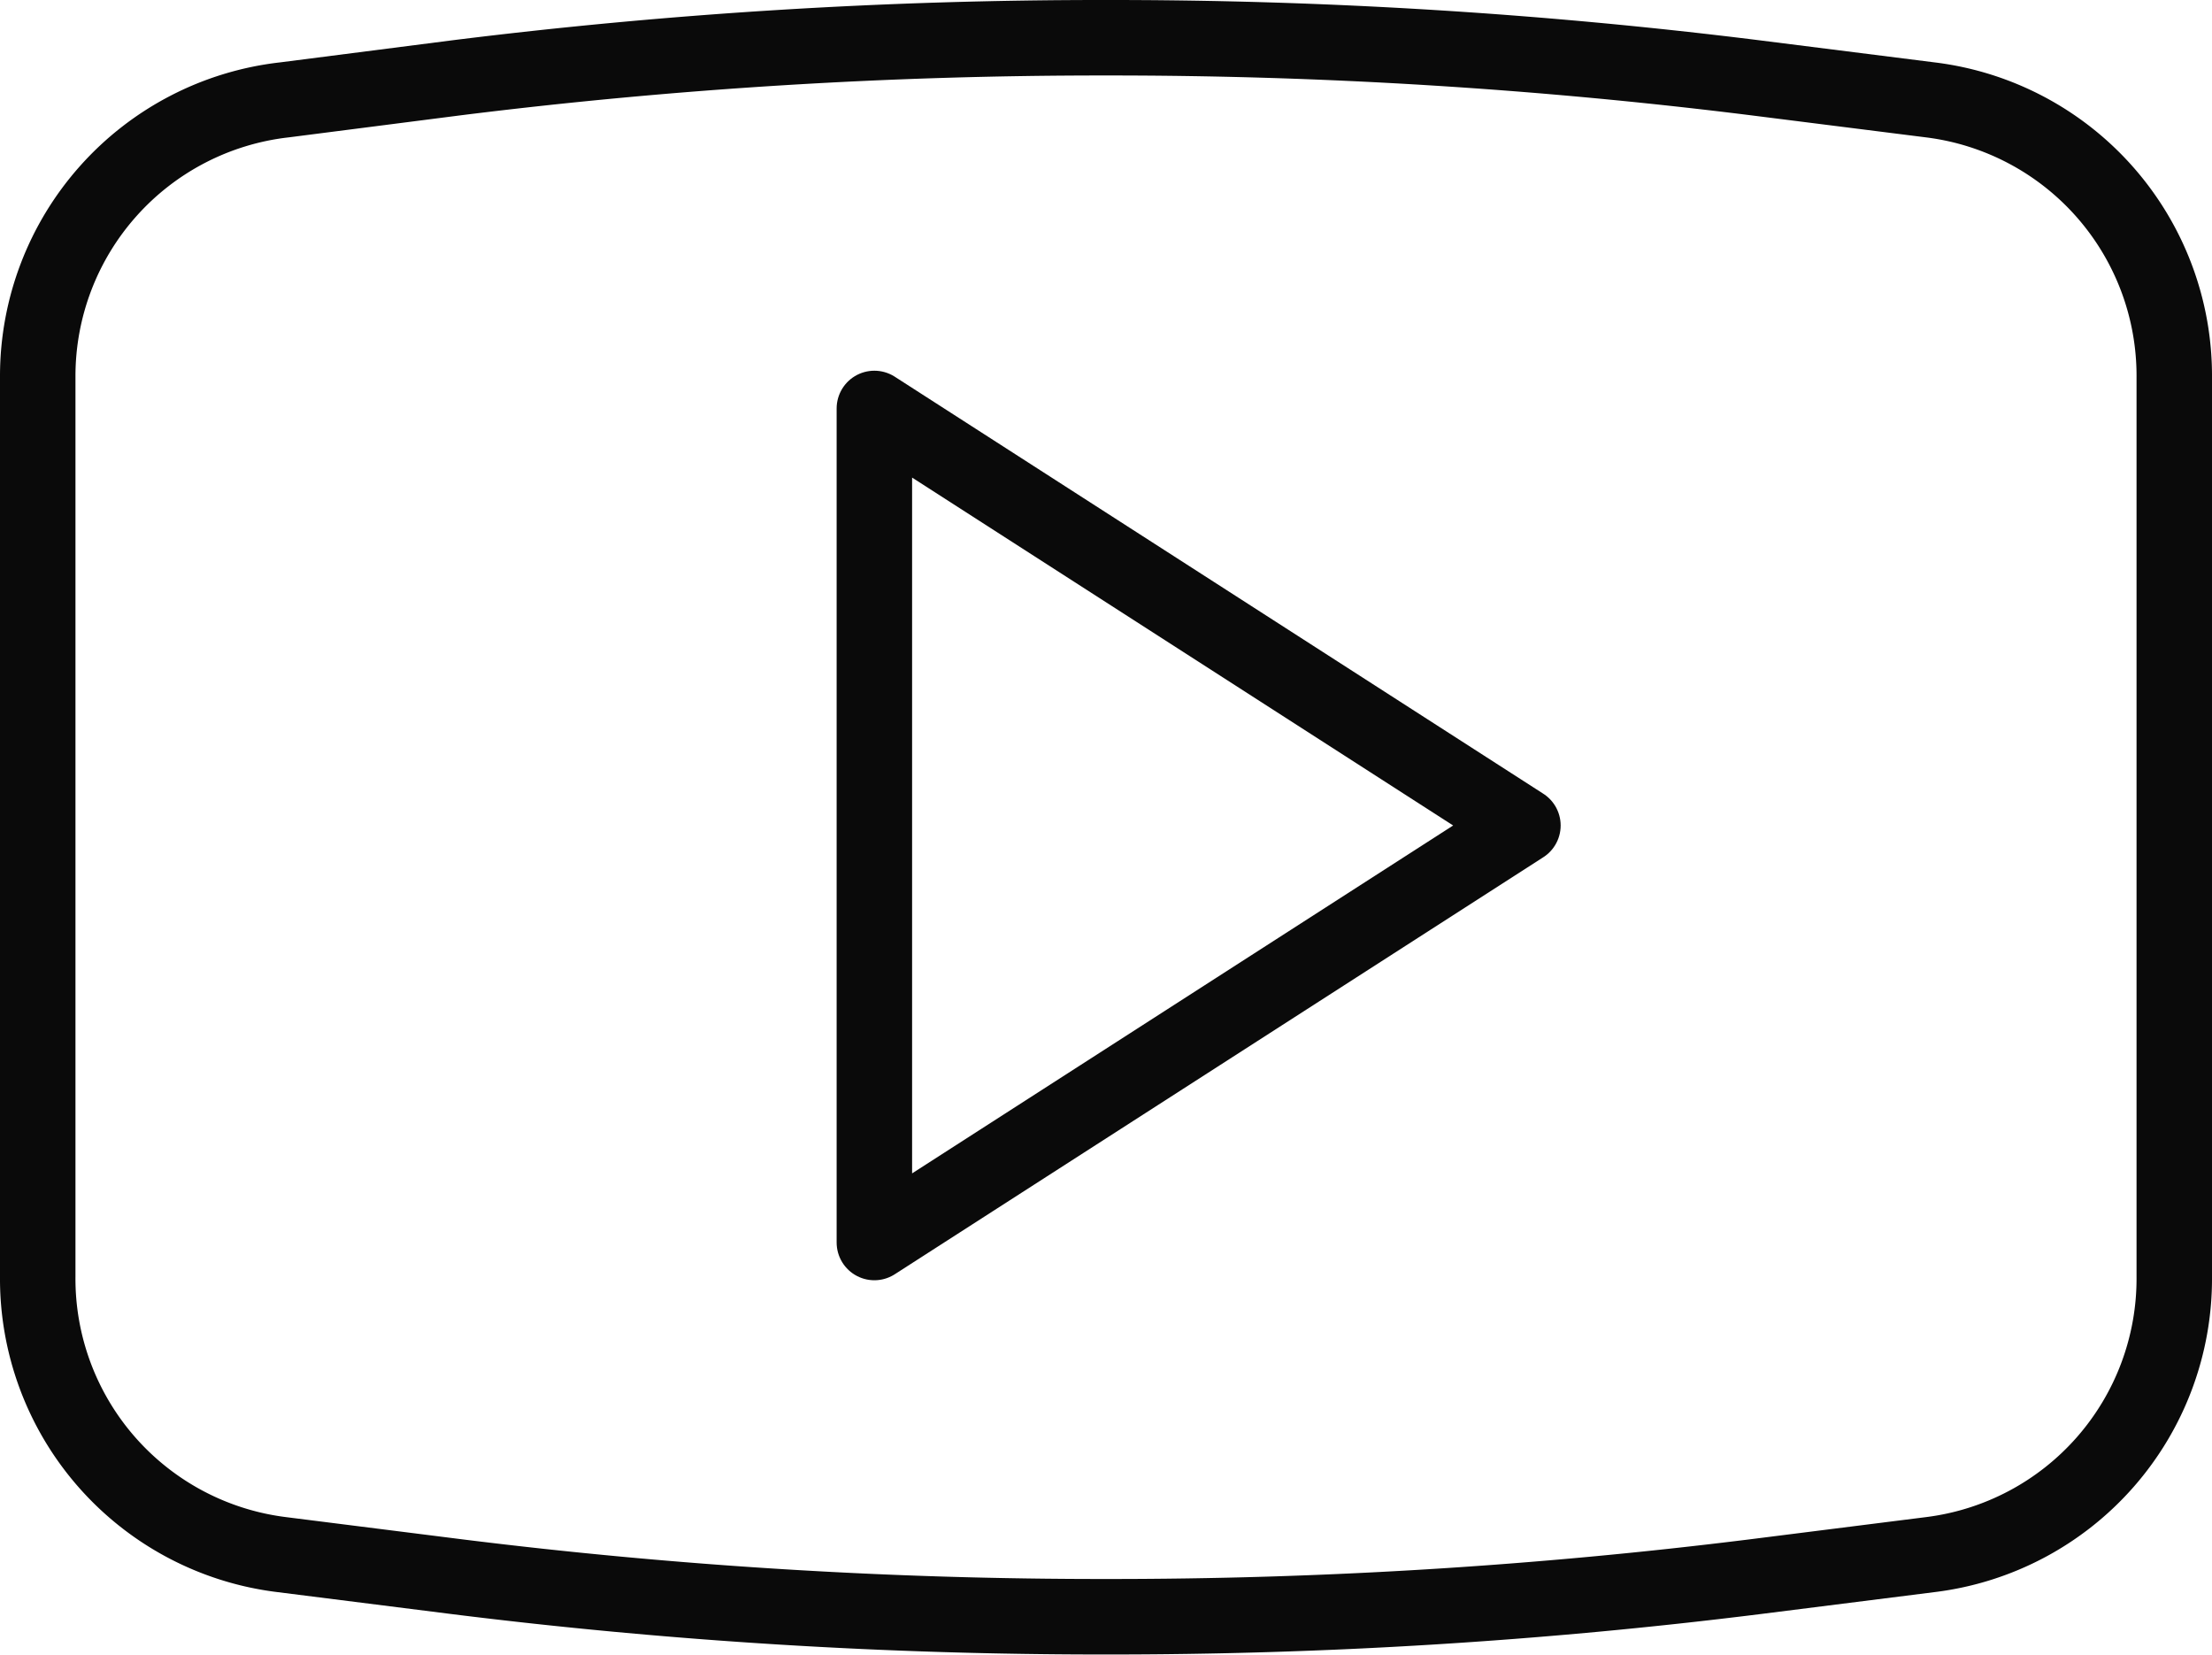
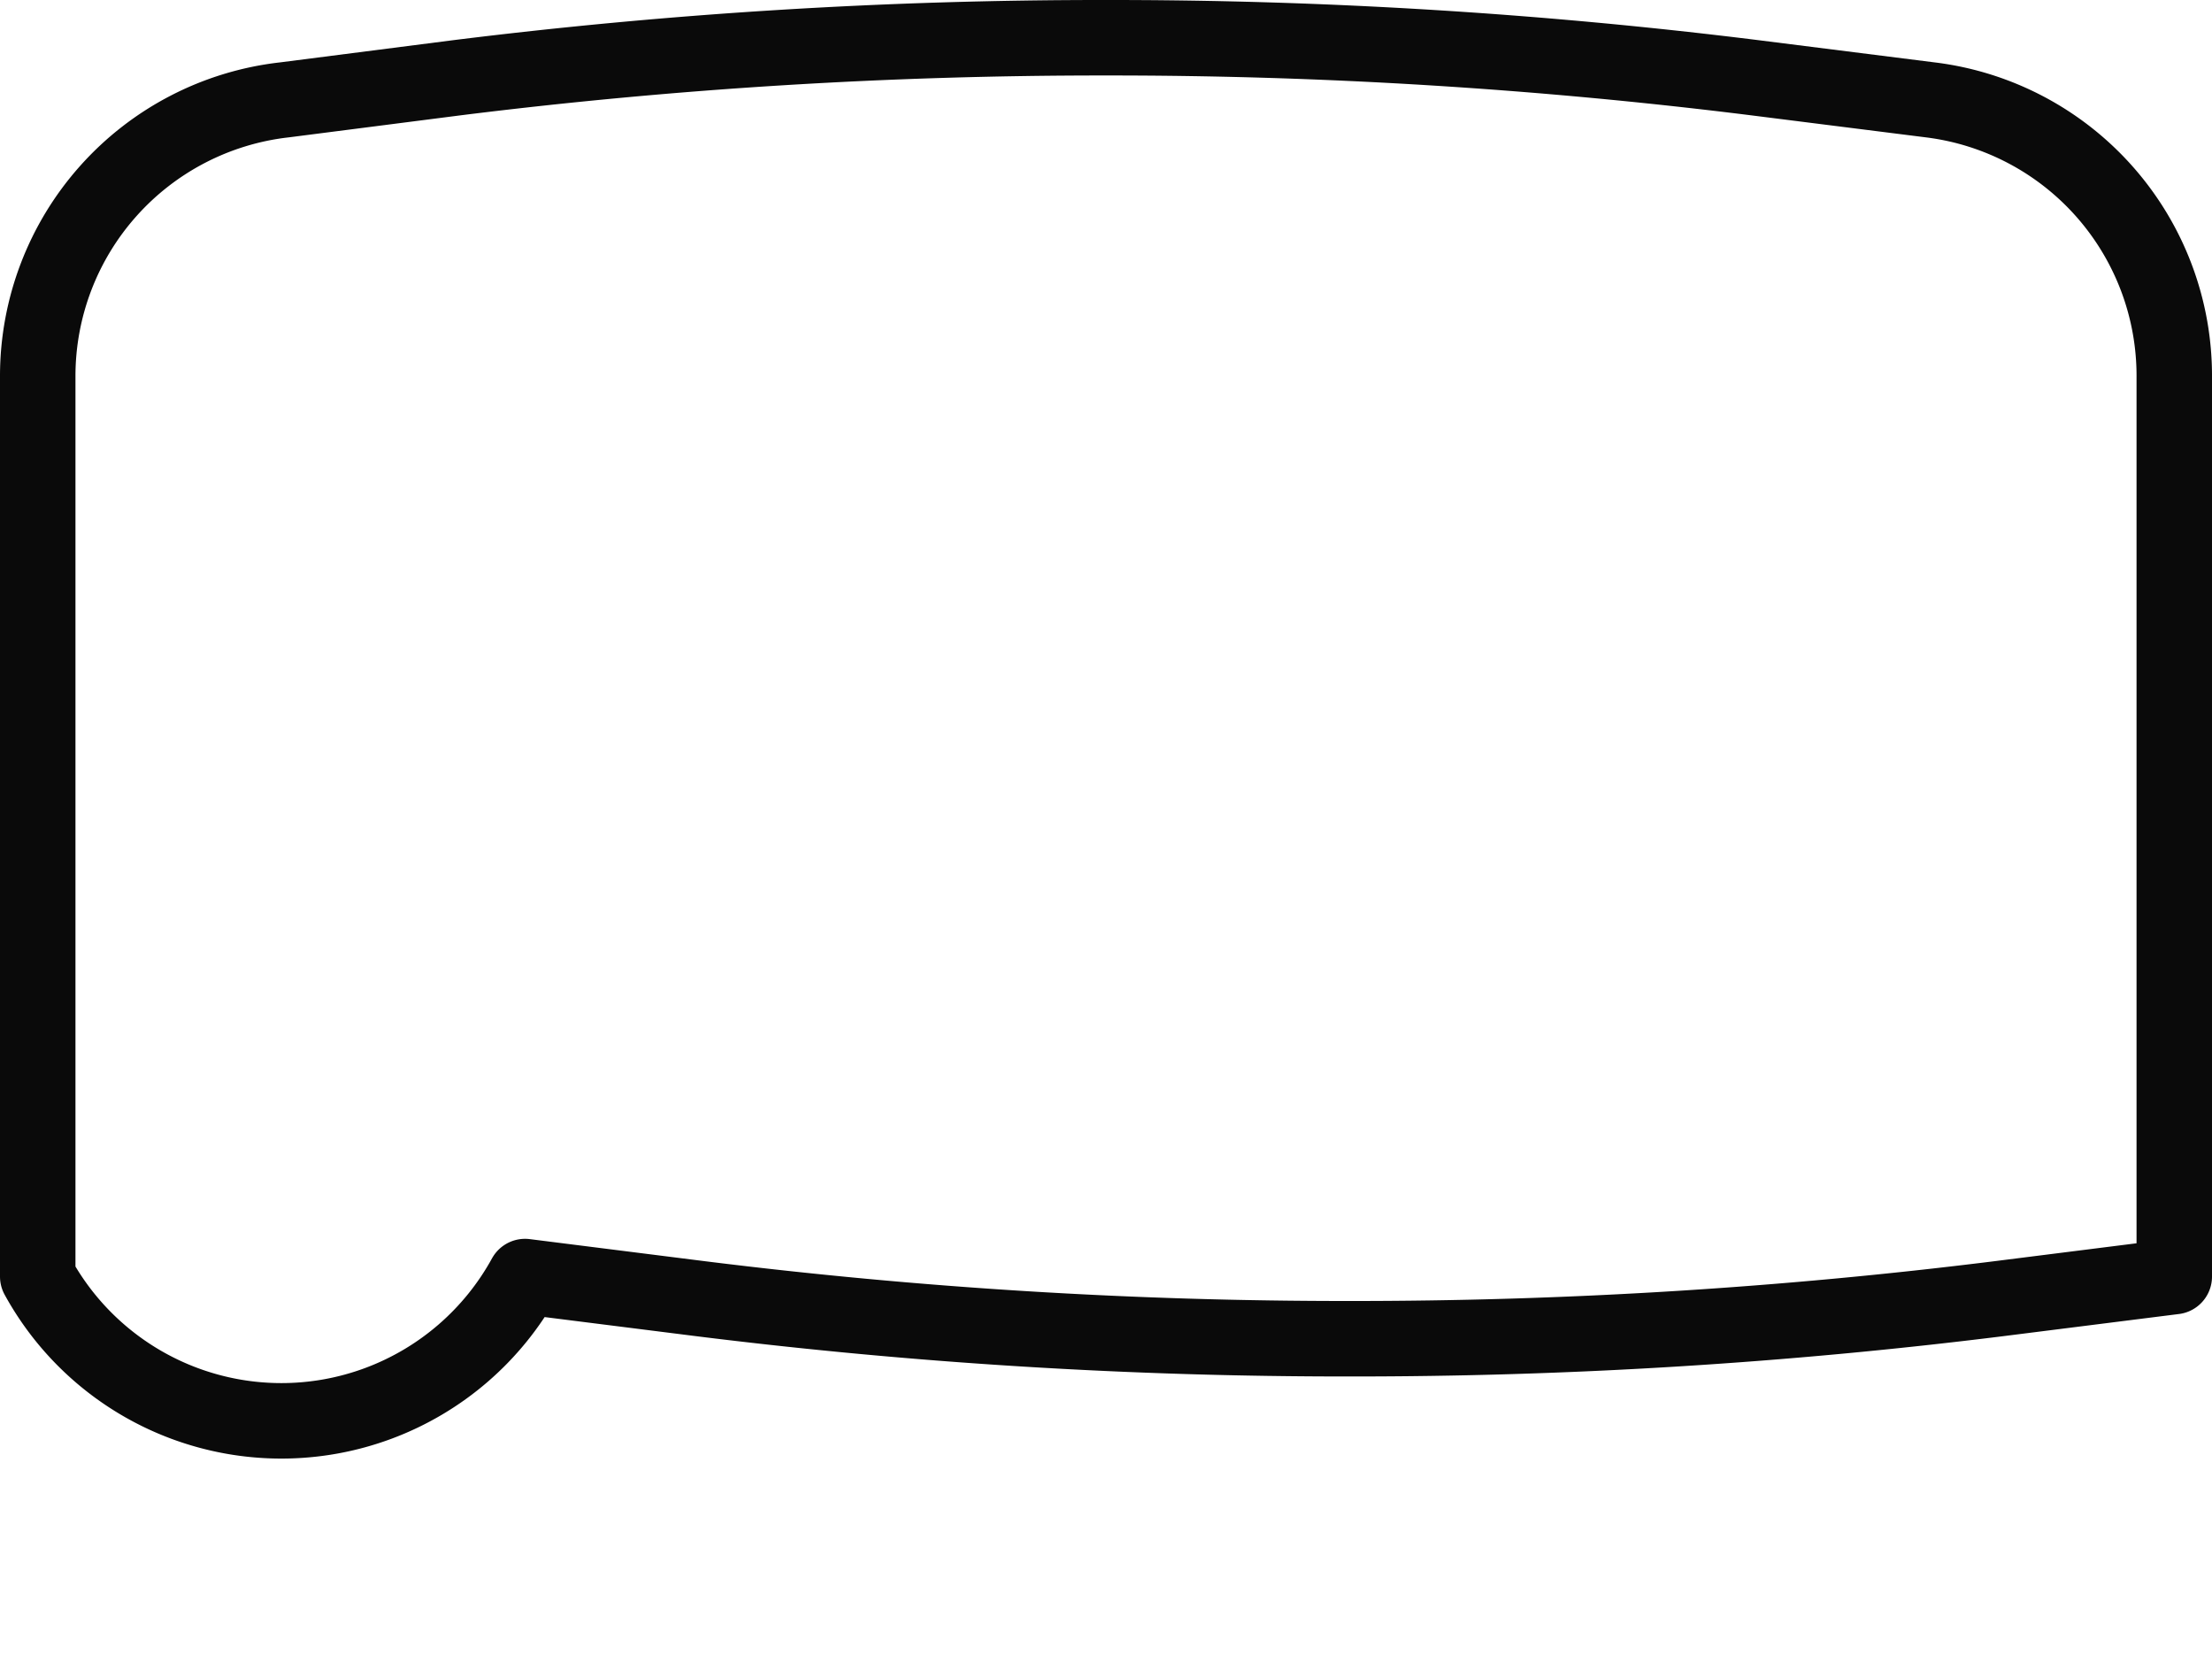
<svg xmlns="http://www.w3.org/2000/svg" width="49.83" height="37.265" viewBox="0 0 49.83 37.265">
  <g id="_Group_" data-name="&lt;Group&gt;" transform="translate(0.85 0.85)">
    <g id="_Group_2" data-name="&lt;Group&gt;" transform="translate(18.847 8.349)">
-       <path id="_Path_" data-name="&lt;Path&gt;" d="M9.5,7.5V26.284l14.61-9.392Z" transform="translate(-9.5 -7.5)" fill="none" stroke="#0a0a0a" stroke-linecap="round" stroke-linejoin="round" stroke-width="1.7" />
-     </g>
-     <path id="_Path_2" data-name="&lt;Path&gt;" d="M6.022,4.9l3.9-.5a117.341,117.341,0,0,1,14.61-.9h0a117.339,117.339,0,0,1,14.61.9l3.966.5A6.261,6.261,0,0,1,48.6,11.16V31.4a6.261,6.261,0,0,1-5.489,6.261l-3.966.5a117.339,117.339,0,0,1-14.61.9h0a117.342,117.342,0,0,1-14.61-.9l-3.966-.5A6.261,6.261,0,0,1,.47,31.4V11.118A6.261,6.261,0,0,1,6.021,4.9Z" transform="translate(-0.47 -3.5)" fill="none" stroke="#0a0a0a" stroke-linecap="round" stroke-linejoin="round" stroke-width="1.7" />
+       </g>
+     <path id="_Path_2" data-name="&lt;Path&gt;" d="M6.022,4.9l3.9-.5a117.341,117.341,0,0,1,14.61-.9h0a117.339,117.339,0,0,1,14.61.9l3.966.5A6.261,6.261,0,0,1,48.6,11.16V31.4l-3.966.5a117.339,117.339,0,0,1-14.61.9h0a117.342,117.342,0,0,1-14.61-.9l-3.966-.5A6.261,6.261,0,0,1,.47,31.4V11.118A6.261,6.261,0,0,1,6.021,4.9Z" transform="translate(-0.47 -3.5)" fill="none" stroke="#0a0a0a" stroke-linecap="round" stroke-linejoin="round" stroke-width="1.7" />
  </g>
</svg>